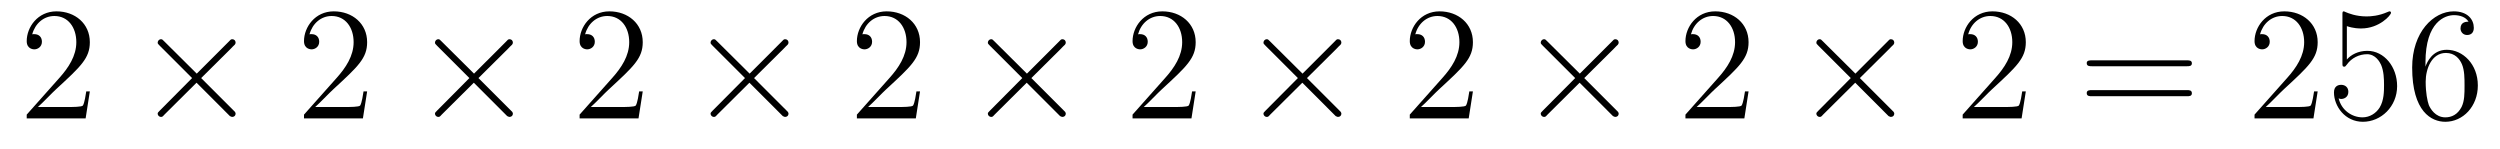
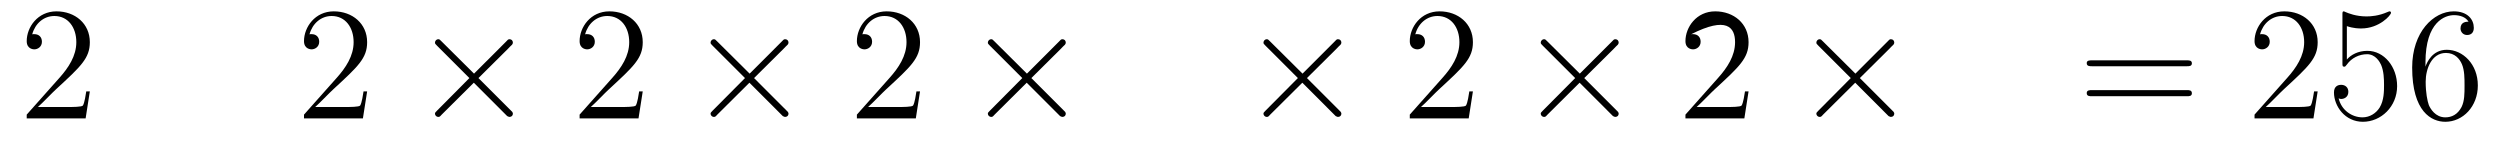
<svg xmlns="http://www.w3.org/2000/svg" height="11pt" version="1.1" viewBox="0 -11 185 11" width="185pt">
  <g id="page1">
    <g transform="matrix(1 0 0 1 -127 652)">
      <path d="M133.648 -656.238H133.383C133.352 -656.035 133.258 -655.379 133.133 -655.191C133.055 -655.082 132.367 -655.082 132.008 -655.082H129.805C130.133 -655.363 130.852 -656.129 131.164 -656.41C132.977 -658.082 133.648 -658.691 133.648 -659.879C133.648 -661.254 132.555 -662.16 131.18 -662.16C129.789 -662.16 128.977 -660.988 128.977 -659.957C128.977 -659.348 129.508 -659.348 129.539 -659.348C129.789 -659.348 130.102 -659.535 130.102 -659.91C130.102 -660.254 129.883 -660.473 129.539 -660.473C129.43 -660.473 129.414 -660.473 129.383 -660.457C129.602 -661.269 130.242 -661.816 131.023 -661.816C132.039 -661.816 132.648 -660.973 132.648 -659.879C132.648 -658.863 132.07 -657.988 131.383 -657.223L128.977 -654.519V-654.238H133.336L133.648 -656.238ZM134.277 -654.238" fill-rule="evenodd" />
-       <path d="M141.559 -657.551L139.168 -659.926C139.027 -660.066 139.012 -660.098 138.902 -660.098C138.793 -660.098 138.668 -659.988 138.668 -659.848C138.668 -659.769 138.699 -659.738 138.824 -659.613L141.215 -657.223L138.824 -654.816C138.699 -654.691 138.668 -654.66 138.668 -654.582C138.668 -654.457 138.793 -654.348 138.902 -654.348C139.012 -654.348 139.027 -654.363 139.168 -654.519L141.543 -656.879L144.012 -654.41C144.027 -654.41 144.121 -654.348 144.184 -654.348C144.34 -654.348 144.434 -654.457 144.434 -654.582C144.434 -654.613 144.434 -654.66 144.387 -654.723C144.387 -654.738 142.48 -656.613 141.887 -657.223L144.074 -659.394C144.137 -659.473 144.309 -659.629 144.371 -659.691C144.387 -659.723 144.434 -659.769 144.434 -659.848C144.434 -659.988 144.34 -660.098 144.184 -660.098C144.09 -660.098 144.043 -660.051 143.918 -659.91L141.559 -657.551ZM146.156 -654.238" fill-rule="evenodd" />
      <path d="M154.168 -656.238H153.902C153.871 -656.035 153.777 -655.379 153.652 -655.191C153.574 -655.082 152.887 -655.082 152.527 -655.082H150.324C150.652 -655.363 151.371 -656.129 151.684 -656.41C153.496 -658.082 154.168 -658.691 154.168 -659.879C154.168 -661.254 153.074 -662.16 151.699 -662.16C150.309 -662.16 149.496 -660.988 149.496 -659.957C149.496 -659.348 150.027 -659.348 150.059 -659.348C150.309 -659.348 150.621 -659.535 150.621 -659.91C150.621 -660.254 150.402 -660.473 150.059 -660.473C149.949 -660.473 149.934 -660.473 149.902 -660.457C150.121 -661.269 150.762 -661.816 151.543 -661.816C152.559 -661.816 153.168 -660.973 153.168 -659.879C153.168 -658.863 152.59 -657.988 151.902 -657.223L149.496 -654.519V-654.238H153.855L154.168 -656.238ZM154.797 -654.238" fill-rule="evenodd" />
      <path d="M162.078 -657.551L159.687 -659.926C159.547 -660.066 159.531 -660.098 159.422 -660.098C159.312 -660.098 159.188 -659.988 159.188 -659.848C159.188 -659.769 159.219 -659.738 159.344 -659.613L161.734 -657.223L159.344 -654.816C159.219 -654.691 159.188 -654.66 159.188 -654.582C159.188 -654.457 159.312 -654.348 159.422 -654.348C159.531 -654.348 159.547 -654.363 159.687 -654.519L162.063 -656.879L164.531 -654.41C164.547 -654.41 164.641 -654.348 164.703 -654.348C164.859 -654.348 164.953 -654.457 164.953 -654.582C164.953 -654.613 164.953 -654.66 164.906 -654.723C164.906 -654.738 163 -656.613 162.406 -657.223L164.594 -659.394C164.656 -659.473 164.828 -659.629 164.891 -659.691C164.906 -659.723 164.953 -659.769 164.953 -659.848C164.953 -659.988 164.859 -660.098 164.703 -660.098C164.609 -660.098 164.562 -660.051 164.438 -659.91L162.078 -657.551ZM166.676 -654.238" fill-rule="evenodd" />
      <path d="M174.563 -656.238H174.297C174.266 -656.035 174.172 -655.379 174.047 -655.191C173.969 -655.082 173.281 -655.082 172.922 -655.082H170.719C171.047 -655.363 171.766 -656.129 172.078 -656.41C173.891 -658.082 174.563 -658.691 174.563 -659.879C174.563 -661.254 173.469 -662.16 172.094 -662.16C170.703 -662.16 169.891 -660.988 169.891 -659.957C169.891 -659.348 170.422 -659.348 170.453 -659.348C170.703 -659.348 171.016 -659.535 171.016 -659.91C171.016 -660.254 170.797 -660.473 170.453 -660.473C170.344 -660.473 170.328 -660.473 170.297 -660.457C170.516 -661.269 171.156 -661.816 171.938 -661.816C172.953 -661.816 173.562 -660.973 173.562 -659.879C173.562 -658.863 172.984 -657.988 172.297 -657.223L169.891 -654.519V-654.238H174.25L174.563 -656.238ZM175.191 -654.238" fill-rule="evenodd" />
      <path d="M182.473 -657.551L180.082 -659.926C179.941 -660.066 179.926 -660.098 179.816 -660.098C179.707 -660.098 179.582 -659.988 179.582 -659.848C179.582 -659.769 179.613 -659.738 179.738 -659.613L182.129 -657.223L179.738 -654.816C179.613 -654.691 179.582 -654.66 179.582 -654.582C179.582 -654.457 179.707 -654.348 179.816 -654.348C179.926 -654.348 179.941 -654.363 180.082 -654.519L182.457 -656.879L184.926 -654.41C184.941 -654.41 185.035 -654.348 185.098 -654.348C185.254 -654.348 185.348 -654.457 185.348 -654.582C185.348 -654.613 185.348 -654.66 185.301 -654.723C185.301 -654.738 183.395 -656.613 182.801 -657.223L184.988 -659.394C185.051 -659.473 185.223 -659.629 185.285 -659.691C185.301 -659.723 185.348 -659.769 185.348 -659.848C185.348 -659.988 185.254 -660.098 185.098 -660.098C185.004 -660.098 184.957 -660.051 184.832 -659.91L182.473 -657.551ZM187.07 -654.238" fill-rule="evenodd" />
      <path d="M195.082 -656.238H194.816C194.785 -656.035 194.692 -655.379 194.567 -655.191C194.489 -655.082 193.801 -655.082 193.441 -655.082H191.238C191.566 -655.363 192.286 -656.129 192.598 -656.41C194.41 -658.082 195.082 -658.691 195.082 -659.879C195.082 -661.254 193.988 -662.16 192.613 -662.16C191.223 -662.16 190.41 -660.988 190.41 -659.957C190.41 -659.348 190.941 -659.348 190.973 -659.348C191.223 -659.348 191.535 -659.535 191.535 -659.91C191.535 -660.254 191.316 -660.473 190.973 -660.473C190.863 -660.473 190.848 -660.473 190.816 -660.457C191.035 -661.269 191.676 -661.816 192.457 -661.816C193.472 -661.816 194.082 -660.973 194.082 -659.879C194.082 -658.863 193.504 -657.988 192.816 -657.223L190.41 -654.519V-654.238H194.77L195.082 -656.238ZM195.71 -654.238" fill-rule="evenodd" />
      <path d="M202.992 -657.551L200.602 -659.926C200.461 -660.066 200.446 -660.098 200.336 -660.098C200.226 -660.098 200.101 -659.988 200.101 -659.848C200.101 -659.769 200.132 -659.738 200.258 -659.613L202.649 -657.223L200.258 -654.816C200.132 -654.691 200.101 -654.66 200.101 -654.582C200.101 -654.457 200.226 -654.348 200.336 -654.348C200.446 -654.348 200.461 -654.363 200.602 -654.519L202.976 -656.879L205.445 -654.41C205.46 -654.41 205.555 -654.348 205.618 -654.348C205.774 -654.348 205.867 -654.457 205.867 -654.582C205.867 -654.613 205.867 -654.66 205.82 -654.723C205.82 -654.738 203.914 -656.613 203.321 -657.223L205.508 -659.394C205.571 -659.473 205.742 -659.629 205.805 -659.691C205.82 -659.723 205.867 -659.769 205.867 -659.848C205.867 -659.988 205.774 -660.098 205.618 -660.098C205.524 -660.098 205.476 -660.051 205.351 -659.91L202.992 -657.551ZM207.59 -654.238" fill-rule="evenodd" />
-       <path d="M215.48 -656.238H215.215C215.184 -656.035 215.09 -655.379 214.964 -655.191C214.886 -655.082 214.199 -655.082 213.84 -655.082H211.637C211.964 -655.363 212.683 -656.129 212.996 -656.41C214.808 -658.082 215.48 -658.691 215.48 -659.879C215.48 -661.254 214.387 -662.16 213.012 -662.16C211.621 -662.16 210.809 -660.988 210.809 -659.957C210.809 -659.348 211.34 -659.348 211.372 -659.348C211.621 -659.348 211.933 -659.535 211.933 -659.91C211.933 -660.254 211.715 -660.473 211.372 -660.473C211.261 -660.473 211.246 -660.473 211.214 -660.457C211.434 -661.269 212.075 -661.816 212.856 -661.816C213.871 -661.816 214.481 -660.973 214.481 -659.879C214.481 -658.863 213.902 -657.988 213.215 -657.223L210.809 -654.519V-654.238H215.168L215.48 -656.238ZM216.109 -654.238" fill-rule="evenodd" />
      <path d="M223.387 -657.551L220.996 -659.926C220.855 -660.066 220.84 -660.098 220.73 -660.098C220.621 -660.098 220.496 -659.988 220.496 -659.848C220.496 -659.769 220.528 -659.738 220.652 -659.613L223.043 -657.223L220.652 -654.816C220.528 -654.691 220.496 -654.66 220.496 -654.582C220.496 -654.457 220.621 -654.348 220.73 -654.348C220.84 -654.348 220.855 -654.363 220.996 -654.519L223.372 -656.879L225.84 -654.41C225.856 -654.41 225.949 -654.348 226.012 -654.348C226.168 -654.348 226.261 -654.457 226.261 -654.582C226.261 -654.613 226.261 -654.66 226.214 -654.723C226.214 -654.738 224.309 -656.613 223.715 -657.223L225.902 -659.394C225.965 -659.473 226.136 -659.629 226.199 -659.691C226.214 -659.723 226.261 -659.769 226.261 -659.848C226.261 -659.988 226.168 -660.098 226.012 -660.098C225.918 -660.098 225.871 -660.051 225.746 -659.91L223.387 -657.551ZM227.984 -654.238" fill-rule="evenodd" />
      <path d="M235.996 -656.238H235.73C235.699 -656.035 235.606 -655.379 235.481 -655.191C235.403 -655.082 234.715 -655.082 234.355 -655.082H232.152C232.481 -655.363 233.2 -656.129 233.512 -656.41C235.325 -658.082 235.996 -658.691 235.996 -659.879C235.996 -661.254 234.902 -662.16 233.527 -662.16C232.136 -662.16 231.324 -660.988 231.324 -659.957C231.324 -659.348 231.856 -659.348 231.887 -659.348C232.136 -659.348 232.45 -659.535 232.45 -659.91C232.45 -660.254 232.23 -660.473 231.887 -660.473C231.778 -660.473 231.762 -660.473 231.731 -660.457C231.949 -661.269 232.59 -661.816 233.371 -661.816C234.386 -661.816 234.996 -660.973 234.996 -659.879C234.996 -658.863 234.418 -657.988 233.73 -657.223L231.324 -654.519V-654.238H235.684L235.996 -656.238ZM236.626 -654.238" fill-rule="evenodd" />
      <path d="M243.906 -657.551L241.516 -659.926C241.375 -660.066 241.36 -660.098 241.25 -660.098C241.141 -660.098 241.015 -659.988 241.015 -659.848C241.015 -659.769 241.046 -659.738 241.172 -659.613L243.563 -657.223L241.172 -654.816C241.046 -654.691 241.015 -654.66 241.015 -654.582C241.015 -654.457 241.141 -654.348 241.25 -654.348C241.36 -654.348 241.375 -654.363 241.516 -654.519L243.89 -656.879L246.359 -654.41C246.376 -654.41 246.469 -654.348 246.532 -654.348C246.688 -654.348 246.781 -654.457 246.781 -654.582C246.781 -654.613 246.781 -654.66 246.734 -654.723C246.734 -654.738 244.828 -656.613 244.235 -657.223L246.422 -659.394C246.485 -659.473 246.656 -659.629 246.719 -659.691C246.734 -659.723 246.781 -659.769 246.781 -659.848C246.781 -659.988 246.688 -660.098 246.532 -660.098C246.438 -660.098 246.391 -660.051 246.265 -659.91L243.906 -657.551ZM248.504 -654.238" fill-rule="evenodd" />
-       <path d="M256.394 -656.238H256.129C256.098 -656.035 256.004 -655.379 255.878 -655.191C255.8 -655.082 255.113 -655.082 254.754 -655.082H252.551C252.878 -655.363 253.597 -656.129 253.91 -656.41C255.722 -658.082 256.394 -658.691 256.394 -659.879C256.394 -661.254 255.301 -662.16 253.926 -662.16C252.535 -662.16 251.723 -660.988 251.723 -659.957C251.723 -659.348 252.254 -659.348 252.286 -659.348C252.535 -659.348 252.847 -659.535 252.847 -659.91C252.847 -660.254 252.629 -660.473 252.286 -660.473C252.175 -660.473 252.16 -660.473 252.128 -660.457C252.348 -661.269 252.989 -661.816 253.77 -661.816C254.785 -661.816 255.395 -660.973 255.395 -659.879C255.395 -658.863 254.816 -657.988 254.129 -657.223L251.723 -654.519V-654.238H256.082L256.394 -656.238ZM257.023 -654.238" fill-rule="evenodd" />
+       <path d="M256.394 -656.238H256.129C256.098 -656.035 256.004 -655.379 255.878 -655.191C255.8 -655.082 255.113 -655.082 254.754 -655.082H252.551C252.878 -655.363 253.597 -656.129 253.91 -656.41C255.722 -658.082 256.394 -658.691 256.394 -659.879C256.394 -661.254 255.301 -662.16 253.926 -662.16C252.535 -662.16 251.723 -660.988 251.723 -659.957C251.723 -659.348 252.254 -659.348 252.286 -659.348C252.535 -659.348 252.847 -659.535 252.847 -659.91C252.847 -660.254 252.629 -660.473 252.286 -660.473C252.175 -660.473 252.16 -660.473 252.128 -660.457C254.785 -661.816 255.395 -660.973 255.395 -659.879C255.395 -658.863 254.816 -657.988 254.129 -657.223L251.723 -654.519V-654.238H256.082L256.394 -656.238ZM257.023 -654.238" fill-rule="evenodd" />
      <path d="M264.301 -657.551L261.91 -659.926C261.769 -660.066 261.754 -660.098 261.644 -660.098S261.41 -659.988 261.41 -659.848C261.41 -659.769 261.442 -659.738 261.566 -659.613L263.957 -657.223L261.566 -654.816C261.442 -654.691 261.41 -654.66 261.41 -654.582C261.41 -654.457 261.535 -654.348 261.644 -654.348S261.769 -654.363 261.91 -654.519L264.286 -656.879L266.754 -654.41C266.77 -654.41 266.863 -654.348 266.926 -654.348C267.082 -654.348 267.175 -654.457 267.175 -654.582C267.175 -654.613 267.175 -654.66 267.128 -654.723C267.128 -654.738 265.223 -656.613 264.629 -657.223L266.816 -659.394C266.879 -659.473 267.05 -659.629 267.113 -659.691C267.128 -659.723 267.175 -659.769 267.175 -659.848C267.175 -659.988 267.082 -660.098 266.926 -660.098C266.832 -660.098 266.785 -660.051 266.66 -659.91L264.301 -657.551ZM268.898 -654.238" fill-rule="evenodd" />
-       <path d="M276.91 -656.238H276.644C276.613 -656.035 276.52 -655.379 276.395 -655.191C276.317 -655.082 275.629 -655.082 275.269 -655.082H273.066C273.395 -655.363 274.114 -656.129 274.426 -656.41C276.239 -658.082 276.91 -658.691 276.91 -659.879C276.91 -661.254 275.816 -662.16 274.441 -662.16C273.05 -662.16 272.238 -660.988 272.238 -659.957C272.238 -659.348 272.77 -659.348 272.801 -659.348C273.05 -659.348 273.364 -659.535 273.364 -659.91C273.364 -660.254 273.144 -660.473 272.801 -660.473C272.692 -660.473 272.676 -660.473 272.645 -660.457C272.863 -661.269 273.504 -661.816 274.285 -661.816C275.3 -661.816 275.91 -660.973 275.91 -659.879C275.91 -658.863 275.332 -657.988 274.644 -657.223L272.238 -654.519V-654.238H276.598L276.91 -656.238ZM277.54 -654.238" fill-rule="evenodd" />
      <path d="M288.824 -658.098C288.996 -658.098 289.199 -658.098 289.199 -658.316C289.199 -658.535 288.996 -658.535 288.824 -658.535H281.809C281.636 -658.535 281.418 -658.535 281.418 -658.332C281.418 -658.098 281.621 -658.098 281.809 -658.098H288.824ZM288.824 -655.879C288.996 -655.879 289.199 -655.879 289.199 -656.098C289.199 -656.332 288.996 -656.332 288.824 -656.332H281.809C281.636 -656.332 281.418 -656.332 281.418 -656.113C281.418 -655.879 281.621 -655.879 281.809 -655.879H288.824ZM289.895 -654.238" fill-rule="evenodd" />
      <path d="M298.508 -656.238H298.242C298.211 -656.035 298.117 -655.379 297.992 -655.191C297.914 -655.082 297.227 -655.082 296.867 -655.082H294.664C294.992 -655.363 295.711 -656.129 296.023 -656.41C297.836 -658.082 298.508 -658.691 298.508 -659.879C298.508 -661.254 297.414 -662.16 296.039 -662.16C294.648 -662.16 293.836 -660.988 293.836 -659.957C293.836 -659.348 294.367 -659.348 294.398 -659.348C294.648 -659.348 294.961 -659.535 294.961 -659.91C294.961 -660.254 294.742 -660.473 294.398 -660.473C294.289 -660.473 294.274 -660.473 294.242 -660.457C294.461 -661.269 295.102 -661.816 295.883 -661.816C296.898 -661.816 297.508 -660.973 297.508 -659.879C297.508 -658.863 296.929 -657.988 296.242 -657.223L293.836 -654.519V-654.238H298.195L298.508 -656.238ZM300.668 -661.066C301.168 -660.894 301.59 -660.894 301.73 -660.894C303.074 -660.894 303.934 -661.879 303.934 -662.051C303.934 -662.098 303.902 -662.16 303.84 -662.16C303.809 -662.16 303.793 -662.16 303.684 -662.113C303.012 -661.816 302.434 -661.785 302.122 -661.785C301.34 -661.785 300.778 -662.019 300.559 -662.113C300.464 -662.16 300.449 -662.16 300.433 -662.16C300.34 -662.16 300.34 -662.082 300.34 -661.895V-658.348C300.34 -658.129 300.34 -658.066 300.48 -658.066C300.542 -658.066 300.559 -658.082 300.668 -658.223C301.012 -658.707 301.574 -658.988 302.168 -658.988C302.792 -658.988 303.106 -658.41 303.199 -658.207C303.402 -657.738 303.418 -657.16 303.418 -656.707S303.418 -655.566 303.09 -655.035C302.825 -654.613 302.356 -654.316 301.824 -654.316C301.043 -654.316 300.262 -654.848 300.059 -655.723C300.121 -655.691 300.184 -655.676 300.246 -655.676C300.449 -655.676 300.778 -655.801 300.778 -656.207C300.778 -656.535 300.542 -656.723 300.246 -656.723C300.028 -656.723 299.714 -656.629 299.714 -656.16C299.714 -655.145 300.527 -653.988 301.855 -653.988C303.199 -653.988 304.387 -655.113 304.387 -656.629C304.387 -658.051 303.433 -659.238 302.184 -659.238C301.496 -659.238 300.965 -658.941 300.668 -658.598V-661.066ZM306.485 -658.379C306.485 -661.41 307.954 -661.879 308.593 -661.879C309.016 -661.879 309.454 -661.754 309.672 -661.395C309.532 -661.395 309.078 -661.395 309.078 -660.894C309.078 -660.645 309.265 -660.41 309.563 -660.41C309.875 -660.41 310.062 -660.598 310.062 -660.941C310.062 -661.551 309.61 -662.16 308.578 -662.16C307.078 -662.16 305.5 -660.629 305.5 -658.004C305.5 -654.723 306.937 -653.988 307.954 -653.988C309.25 -653.988 310.36 -655.113 310.36 -656.676C310.36 -658.254 309.25 -659.316 308.063 -659.316C307 -659.316 306.594 -658.395 306.485 -658.066V-658.379ZM307.954 -654.316C307.204 -654.316 306.844 -654.973 306.734 -655.223C306.625 -655.535 306.5 -656.129 306.5 -656.957C306.5 -657.894 306.937 -659.082 308 -659.082C308.657 -659.082 309.016 -658.644 309.187 -658.238C309.376 -657.785 309.376 -657.191 309.376 -656.676C309.376 -656.066 309.376 -655.535 309.156 -655.082C308.86 -654.519 308.422 -654.316 307.954 -654.316ZM310.895 -654.238" fill-rule="evenodd" />
    </g>
  </g>
</svg>